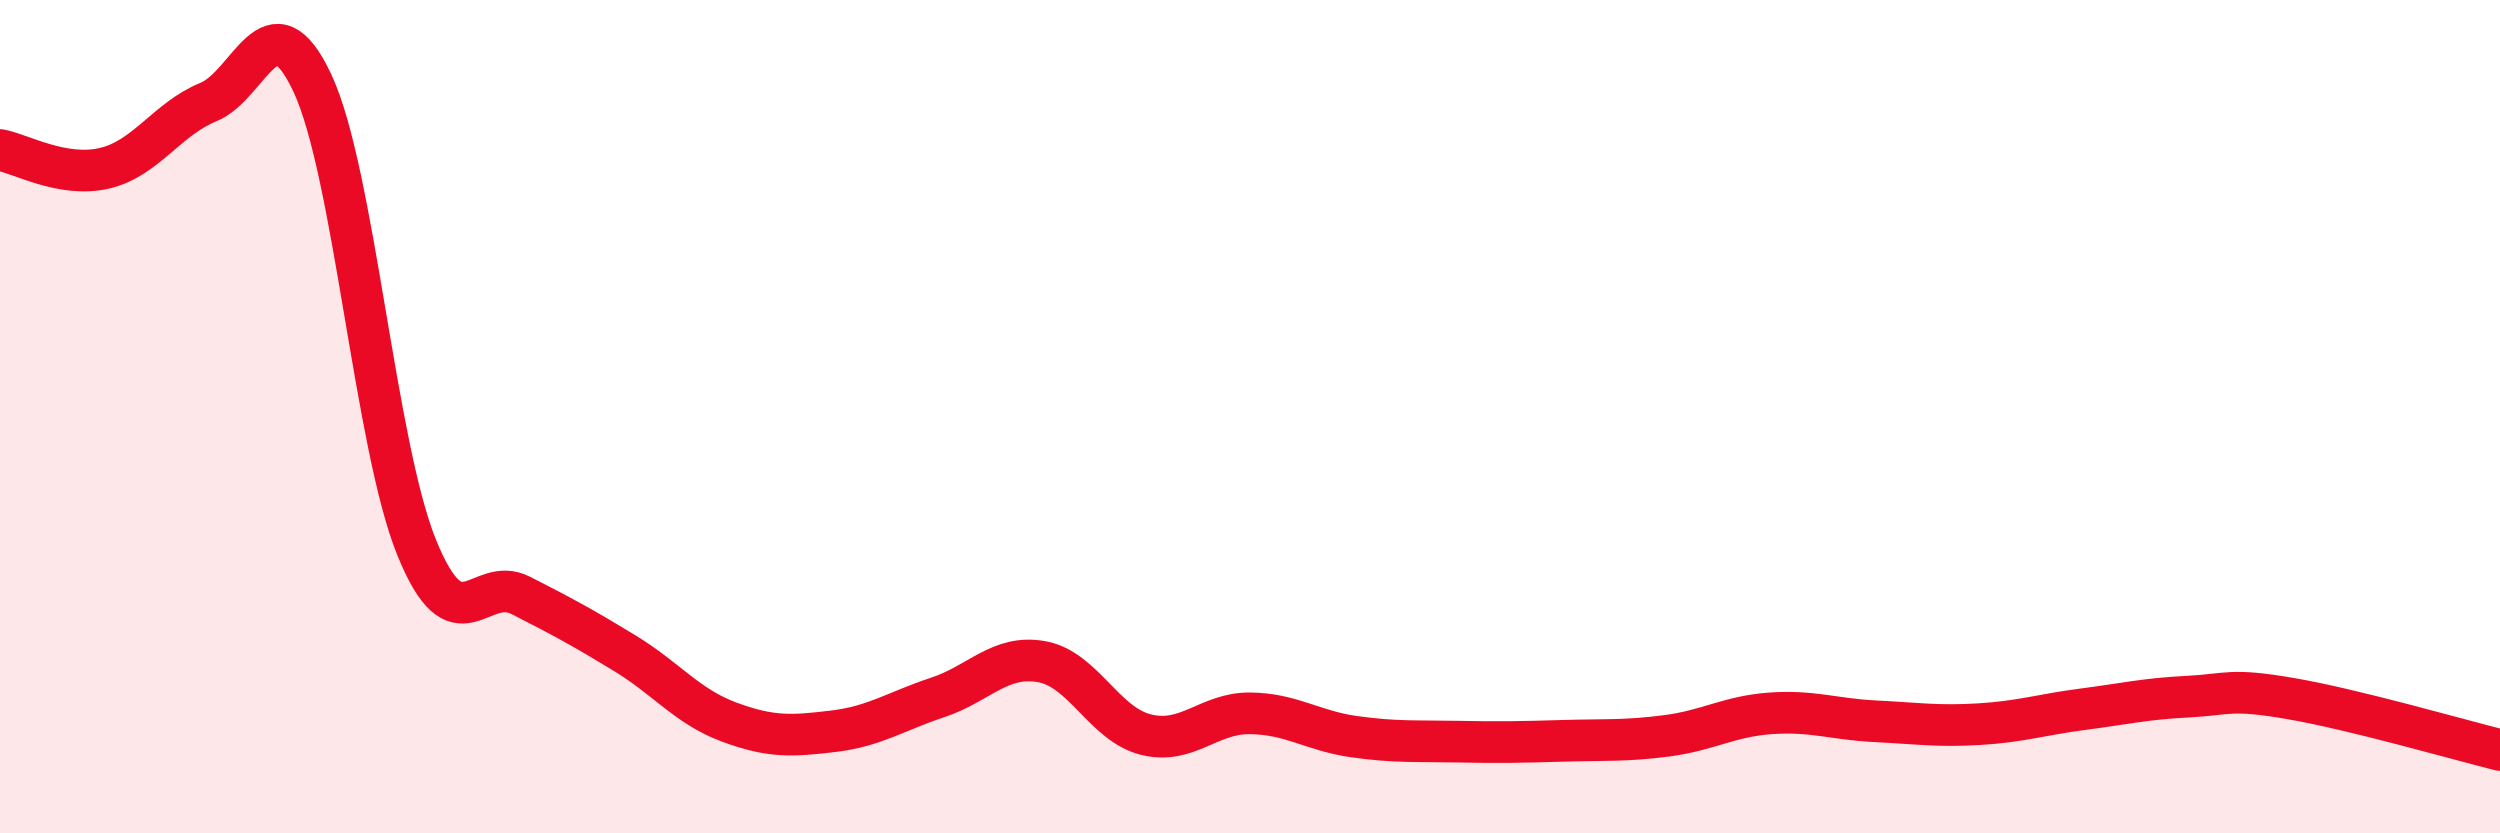
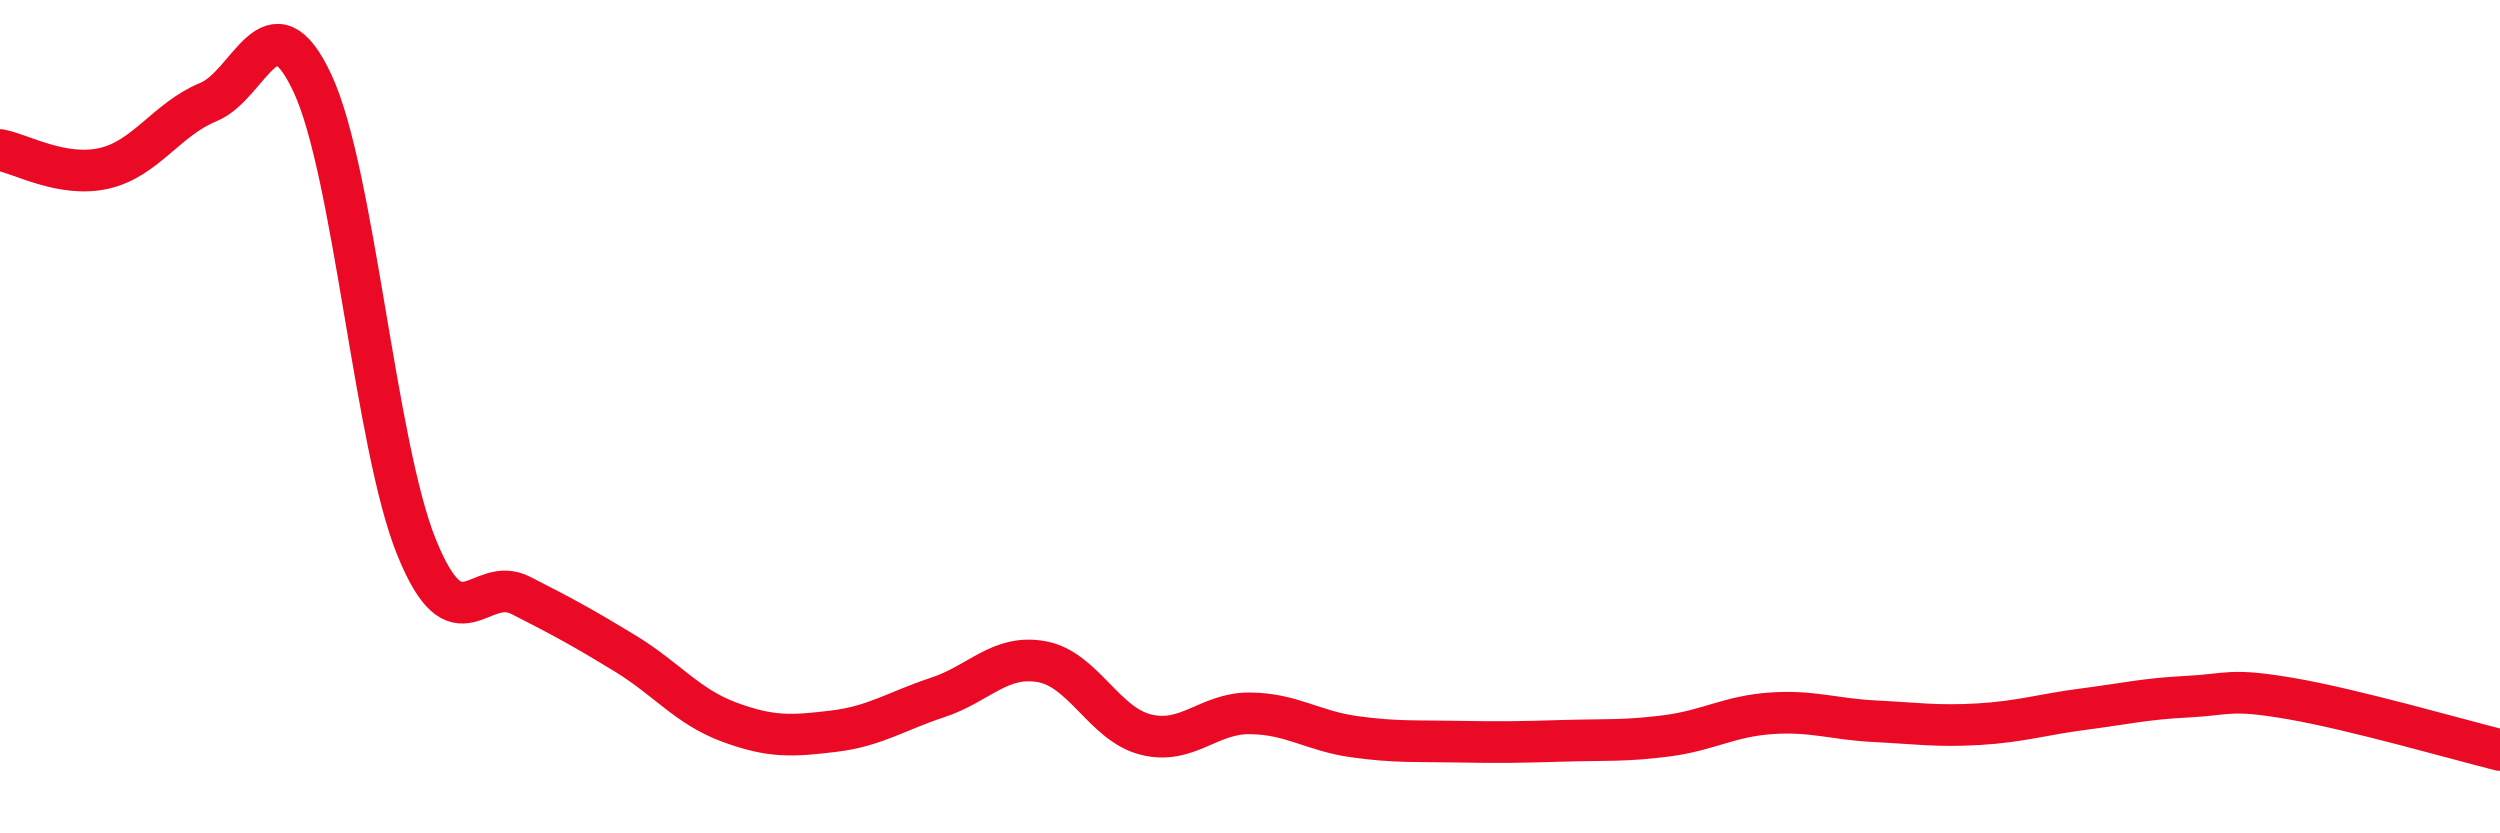
<svg xmlns="http://www.w3.org/2000/svg" width="60" height="20" viewBox="0 0 60 20">
-   <path d="M 0,3.6 C 0.5,3.69 1.5,4.27 2.5,4.04 C 3.5,3.81 4,2.86 5,2.45 C 6,2.04 6.5,-0.14 7.5,2 C 8.5,4.14 9,10.68 10,13.14 C 11,15.6 11.5,13.78 12.5,14.29 C 13.5,14.8 14,15.07 15,15.68 C 16,16.29 16.5,16.96 17.5,17.33 C 18.5,17.7 19,17.67 20,17.55 C 21,17.43 21.5,17.07 22.5,16.74 C 23.5,16.41 24,15.7 25,15.88 C 26,16.06 26.5,17.38 27.5,17.63 C 28.5,17.88 29,17.11 30,17.12 C 31,17.13 31.5,17.54 32.5,17.68 C 33.5,17.82 34,17.78 35,17.8 C 36,17.82 36.5,17.81 37.5,17.78 C 38.5,17.75 39,17.79 40,17.66 C 41,17.53 41.5,17.19 42.5,17.12 C 43.5,17.05 44,17.26 45,17.31 C 46,17.36 46.5,17.44 47.5,17.38 C 48.5,17.32 49,17.15 50,17.02 C 51,16.89 51.5,16.77 52.5,16.72 C 53.5,16.67 53.5,16.51 55,16.77 C 56.5,17.03 59,17.75 60,18L60 20L0 20Z" fill="#EB0A25" opacity="0.1" stroke-linecap="round" stroke-linejoin="round" />
  <path d="M 0,3.6 C 0.5,3.69 1.5,4.27 2.5,4.04 C 3.5,3.81 4,2.86 5,2.45 C 6,2.04 6.5,-0.14 7.5,2 C 8.5,4.14 9,10.68 10,13.14 C 11,15.6 11.5,13.78 12.5,14.29 C 13.5,14.8 14,15.07 15,15.68 C 16,16.29 16.5,16.96 17.5,17.33 C 18.5,17.7 19,17.67 20,17.55 C 21,17.43 21.5,17.07 22.5,16.74 C 23.5,16.41 24,15.7 25,15.88 C 26,16.06 26.5,17.38 27.5,17.63 C 28.5,17.88 29,17.11 30,17.12 C 31,17.13 31.5,17.54 32.5,17.68 C 33.5,17.82 34,17.78 35,17.8 C 36,17.82 36.5,17.81 37.5,17.78 C 38.5,17.75 39,17.79 40,17.66 C 41,17.53 41.5,17.19 42.5,17.12 C 43.5,17.05 44,17.26 45,17.31 C 46,17.36 46.5,17.44 47.5,17.38 C 48.5,17.32 49,17.15 50,17.02 C 51,16.89 51.5,16.77 52.5,16.72 C 53.5,16.67 53.5,16.51 55,16.77 C 56.5,17.03 59,17.75 60,18" stroke="#EB0A25" stroke-width="1" fill="none" stroke-linecap="round" stroke-linejoin="round" />
</svg>